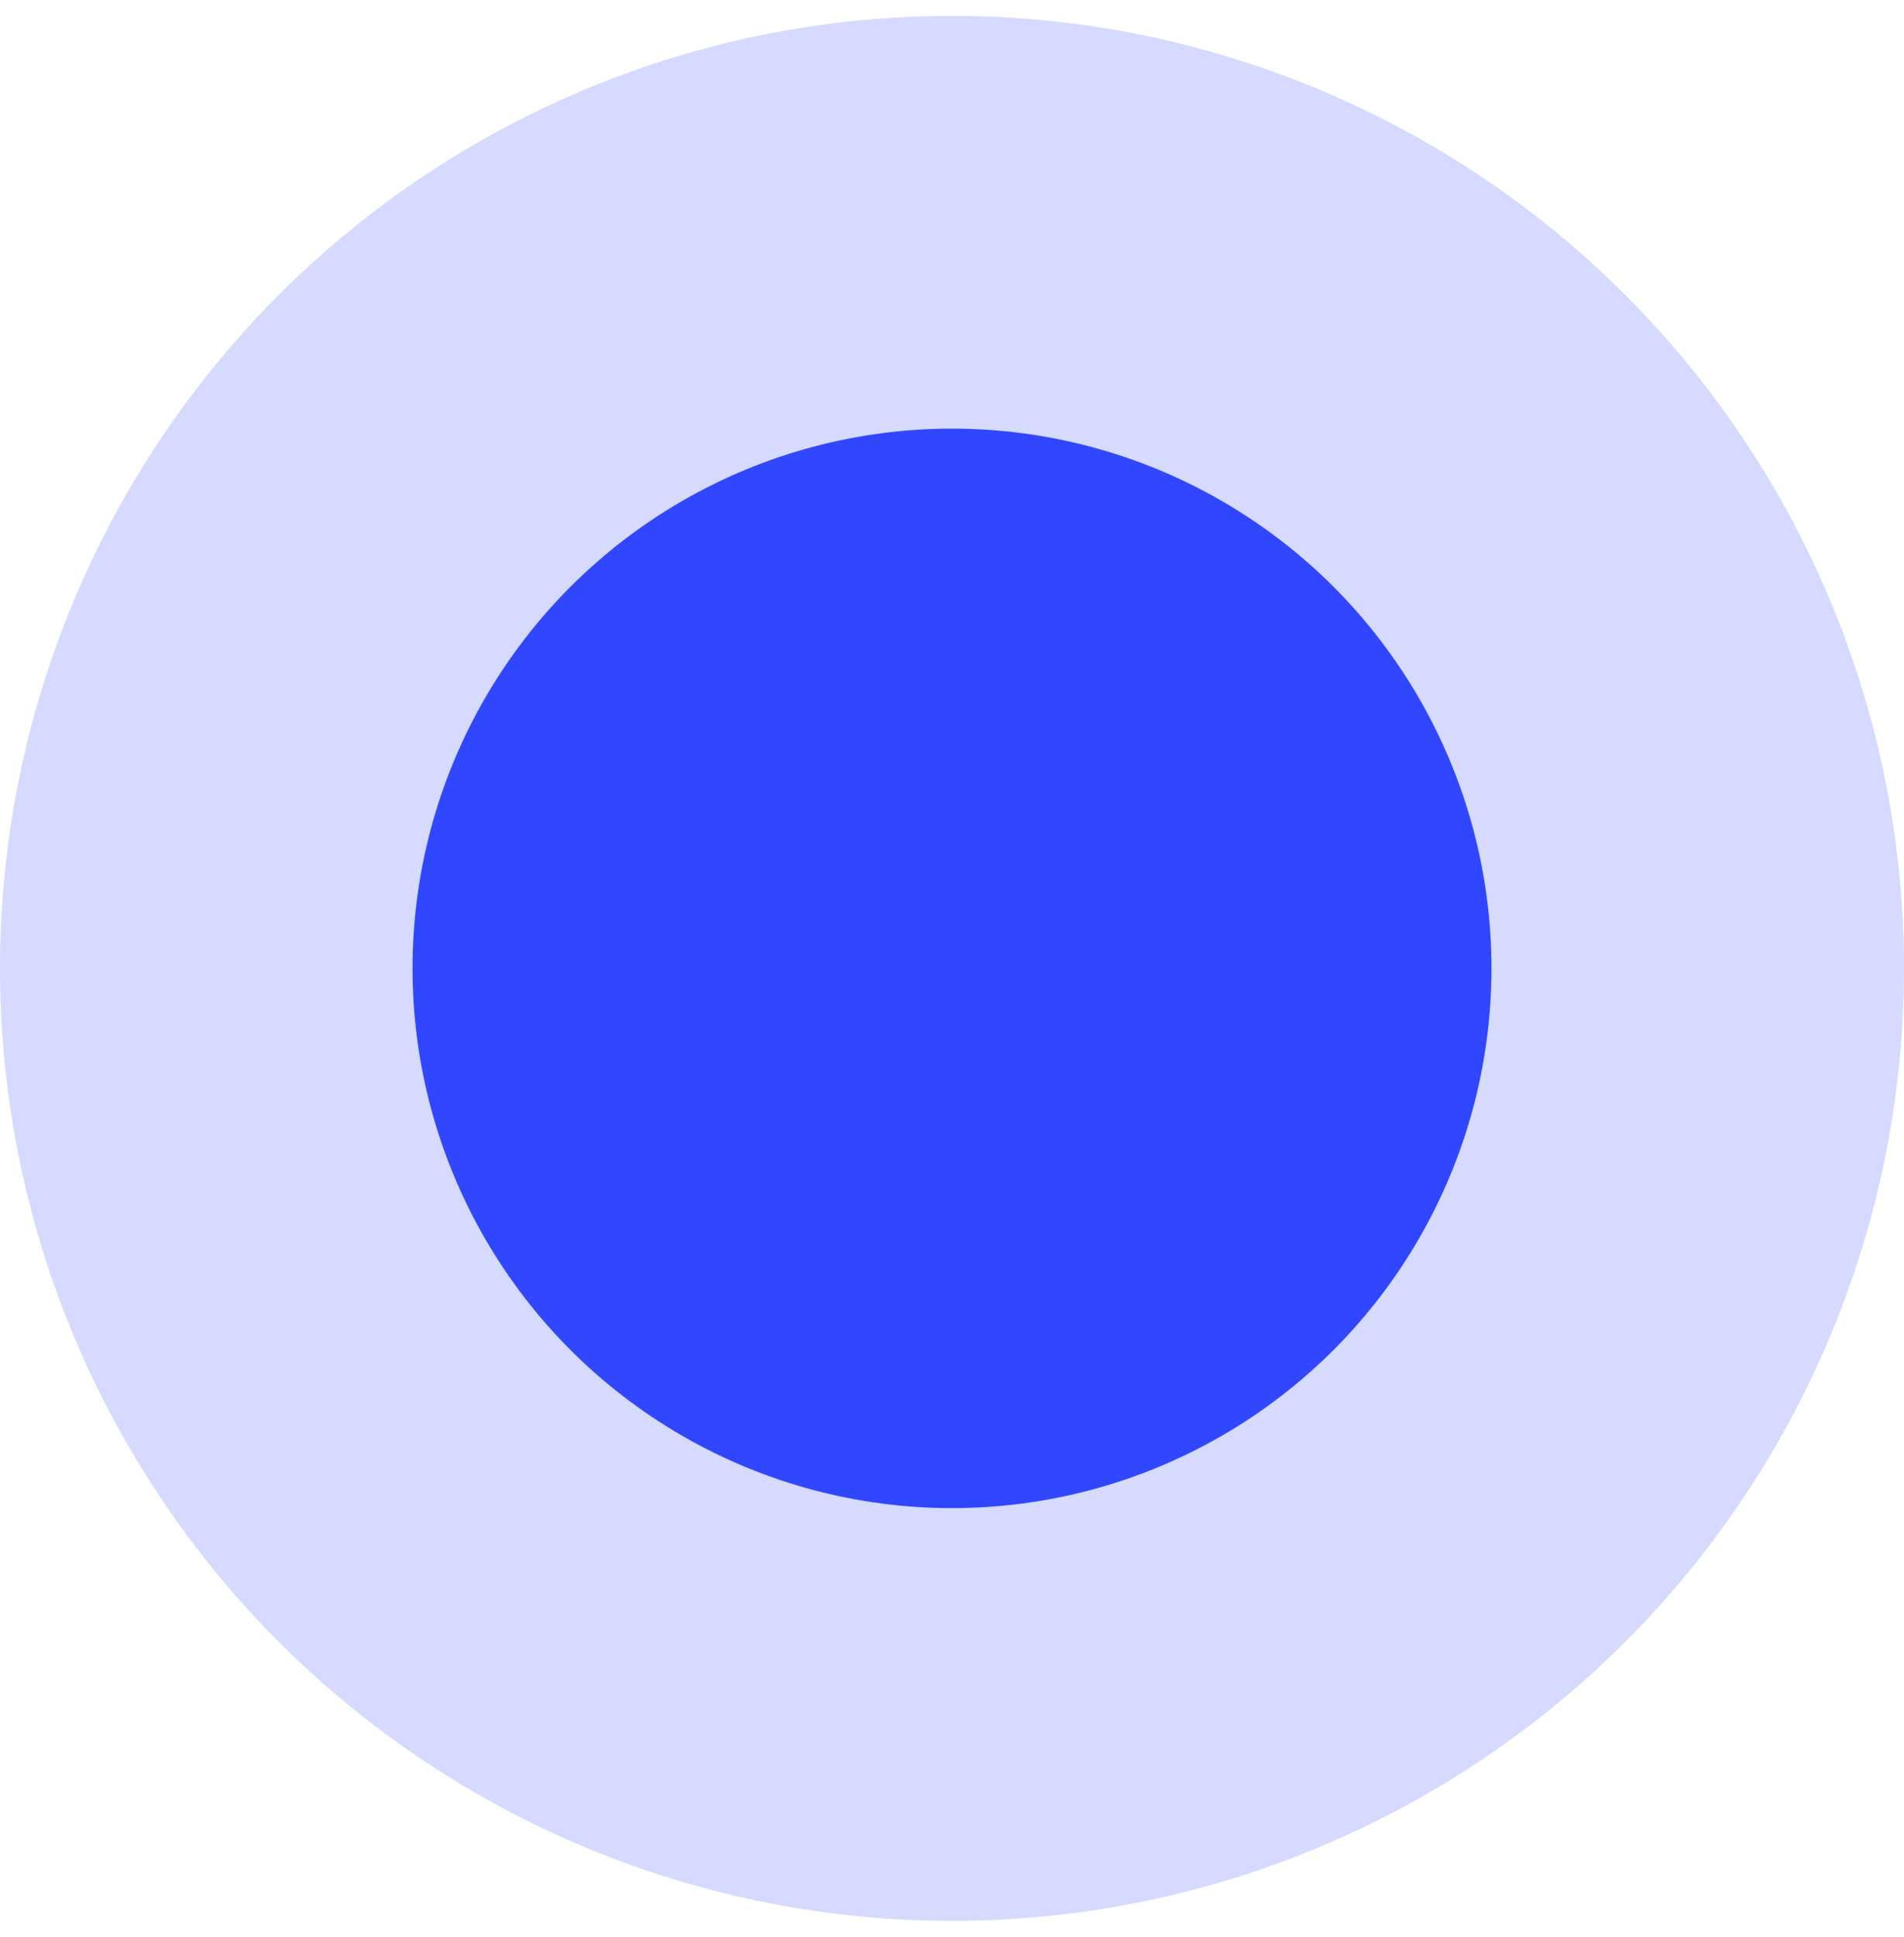
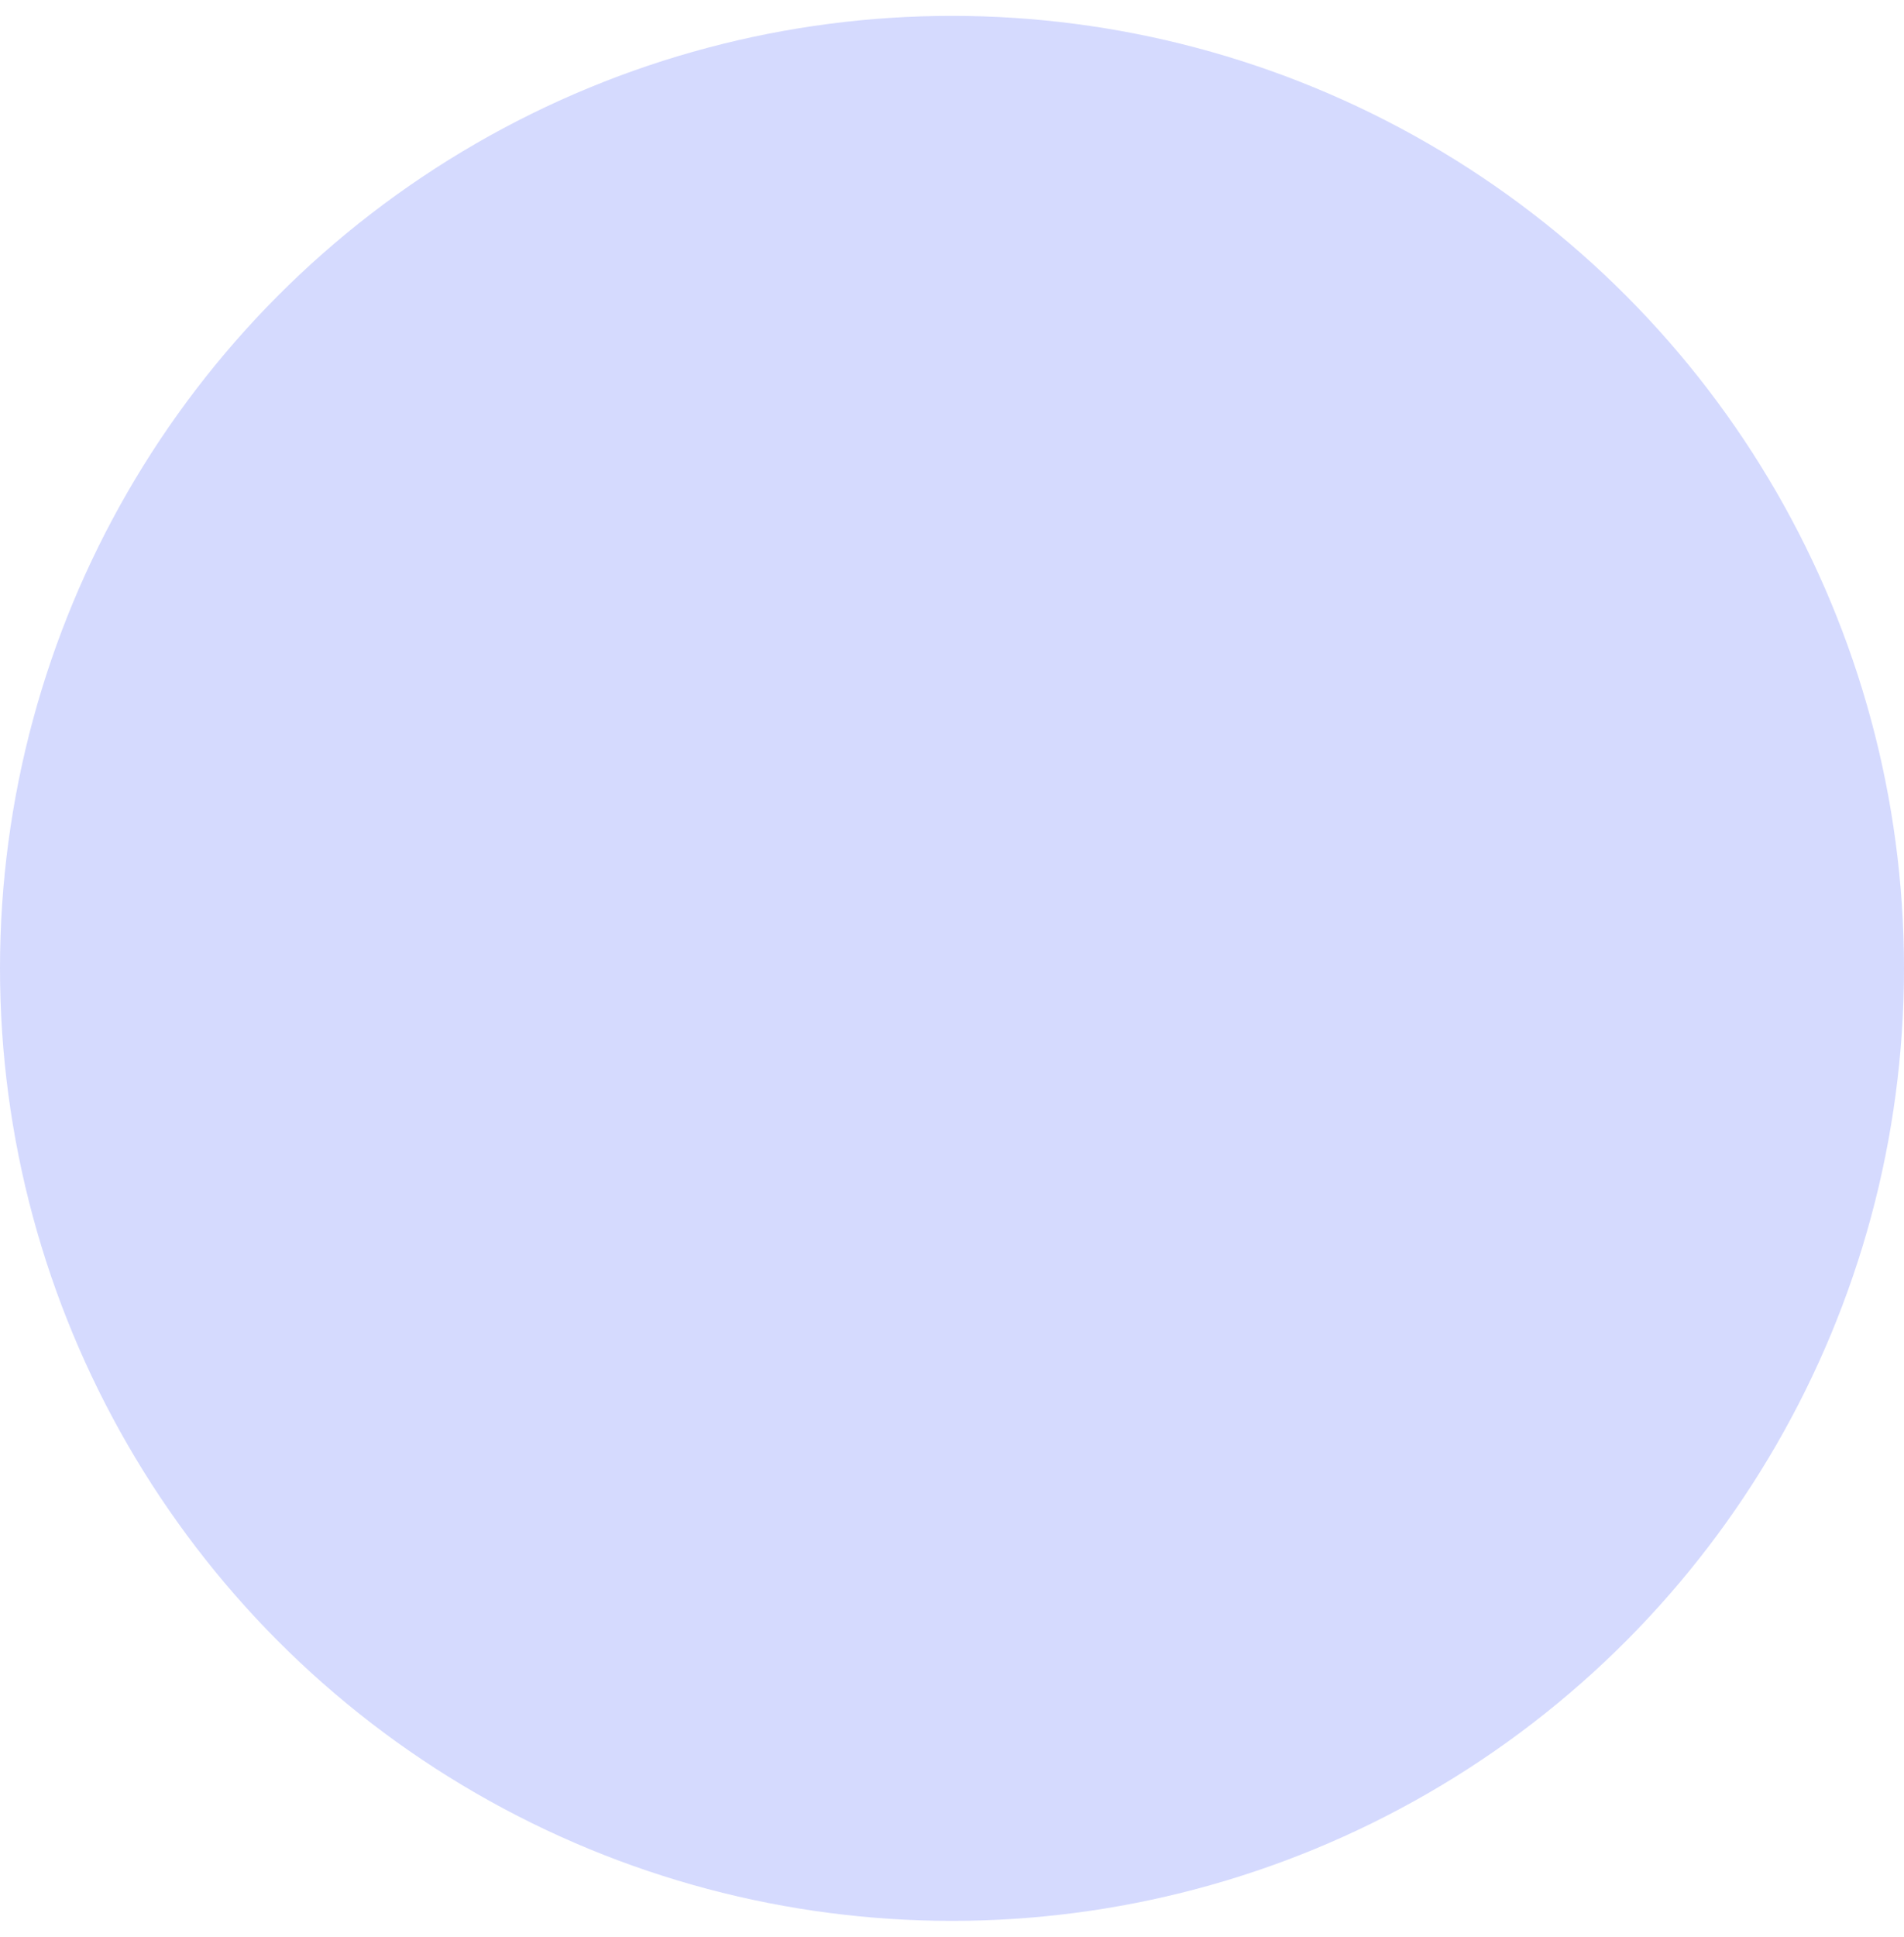
<svg xmlns="http://www.w3.org/2000/svg" width="60" height="61" viewBox="0 0 60 61" fill="none">
  <circle cx="30" cy="30" r="30" transform="matrix(1 0 0 -1 0 60.5)" fill="#3147FC" fill-opacity="0.2" />
-   <circle cx="17" cy="17" r="17" transform="matrix(1 0 0 -1 13 47.5)" fill="#3047FD" />
</svg>